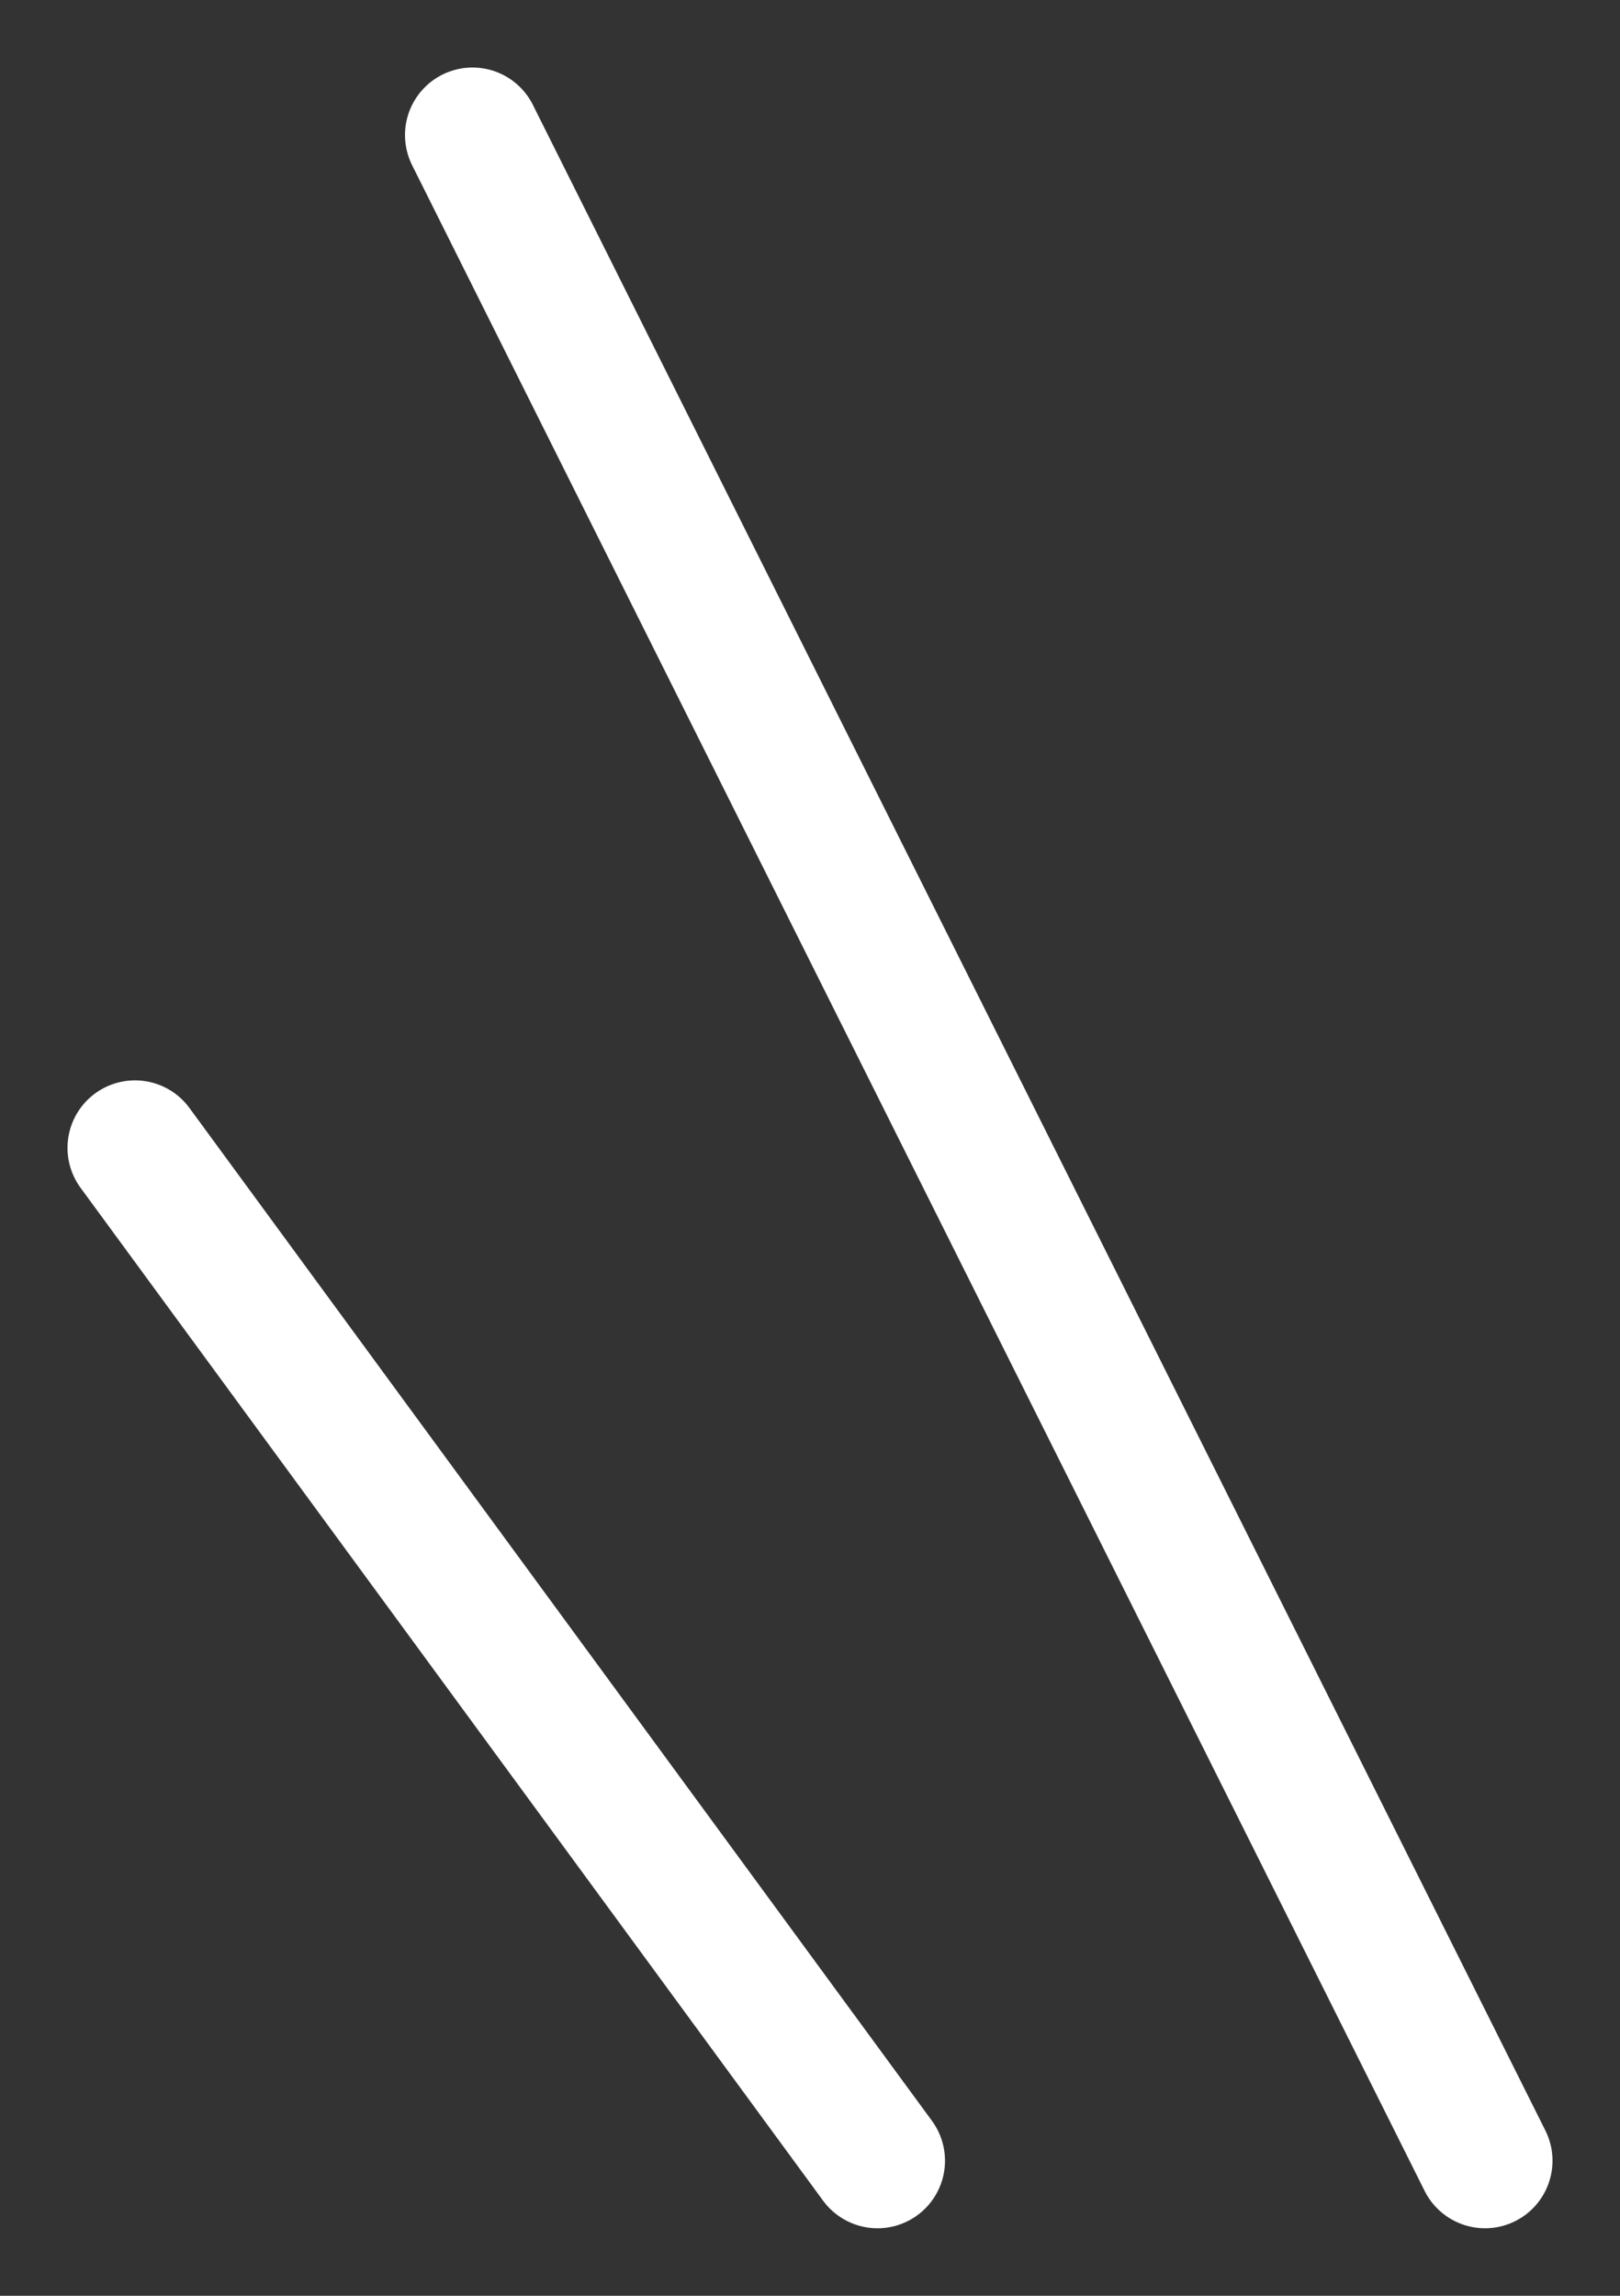
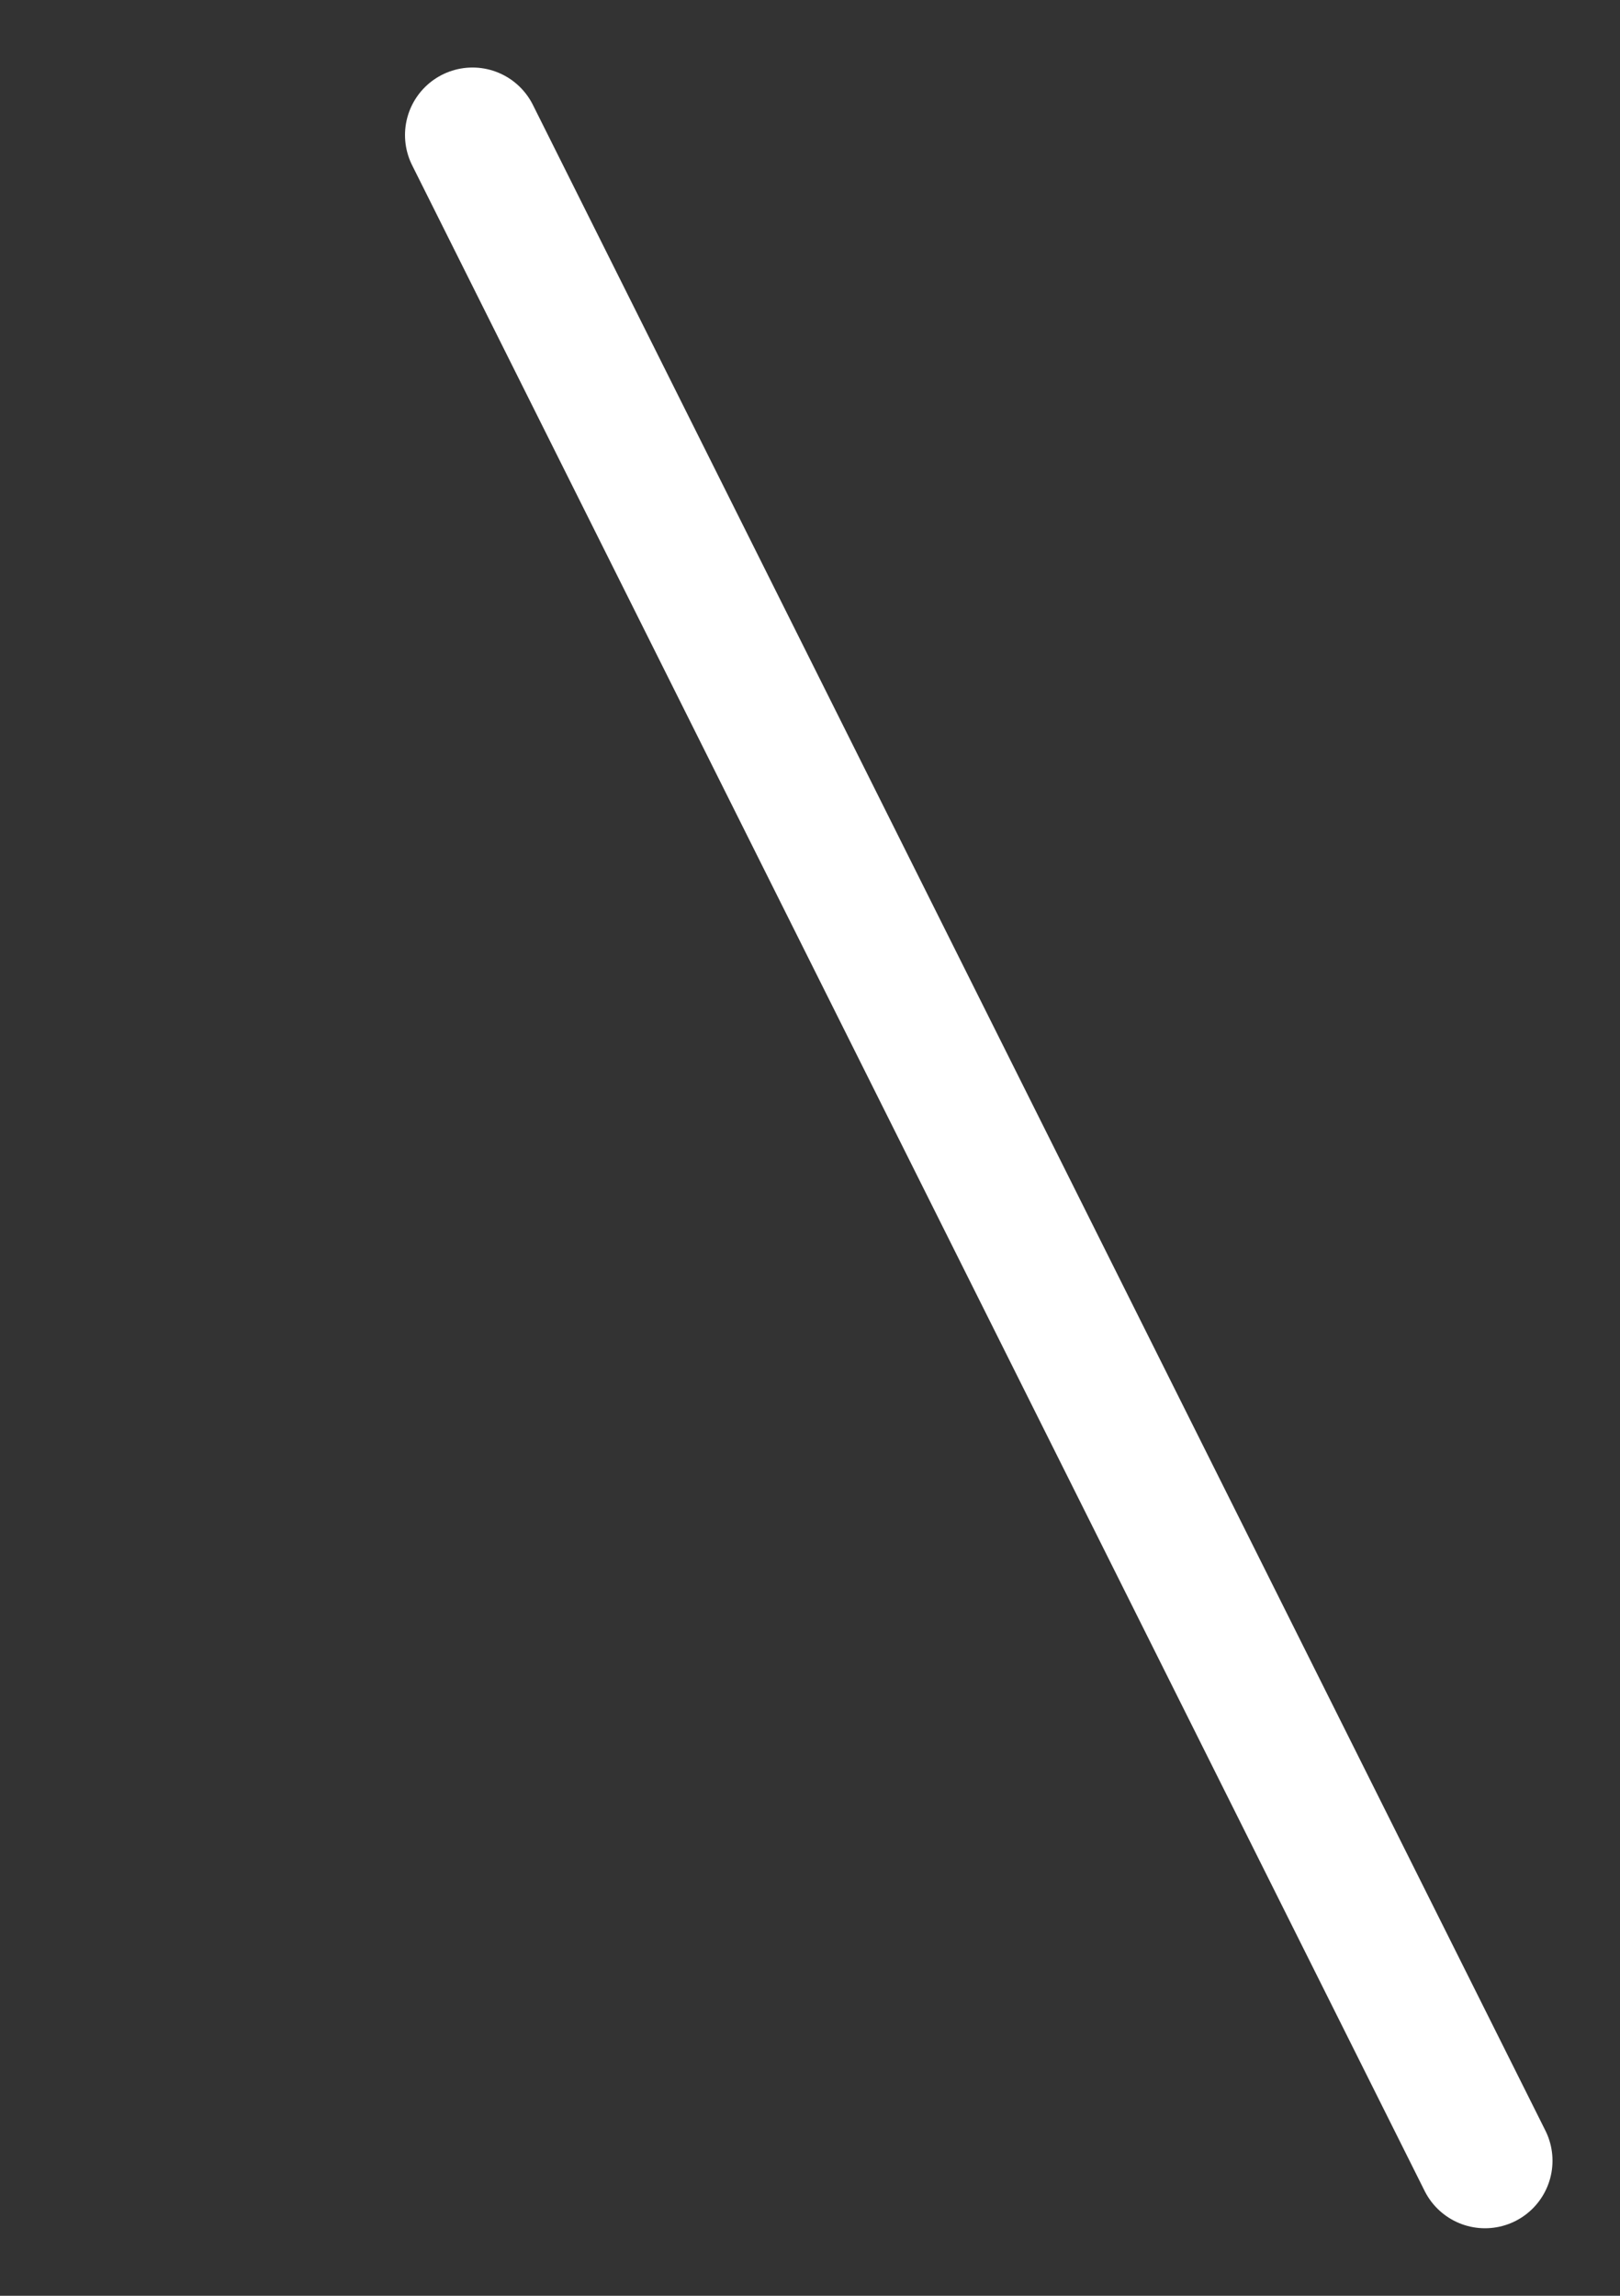
<svg xmlns="http://www.w3.org/2000/svg" width="12" height="17" viewBox="0 0 12 17" fill="none">
  <rect x="0" y="0" width="12" height="17" fill="#333333" stroke="none" />
  <path d="M11 16L3.5 1" stroke="white" stroke-linecap="round" />
-   <path d="M6.5 16L1 8.5" stroke="white" stroke-linecap="round" />
</svg>